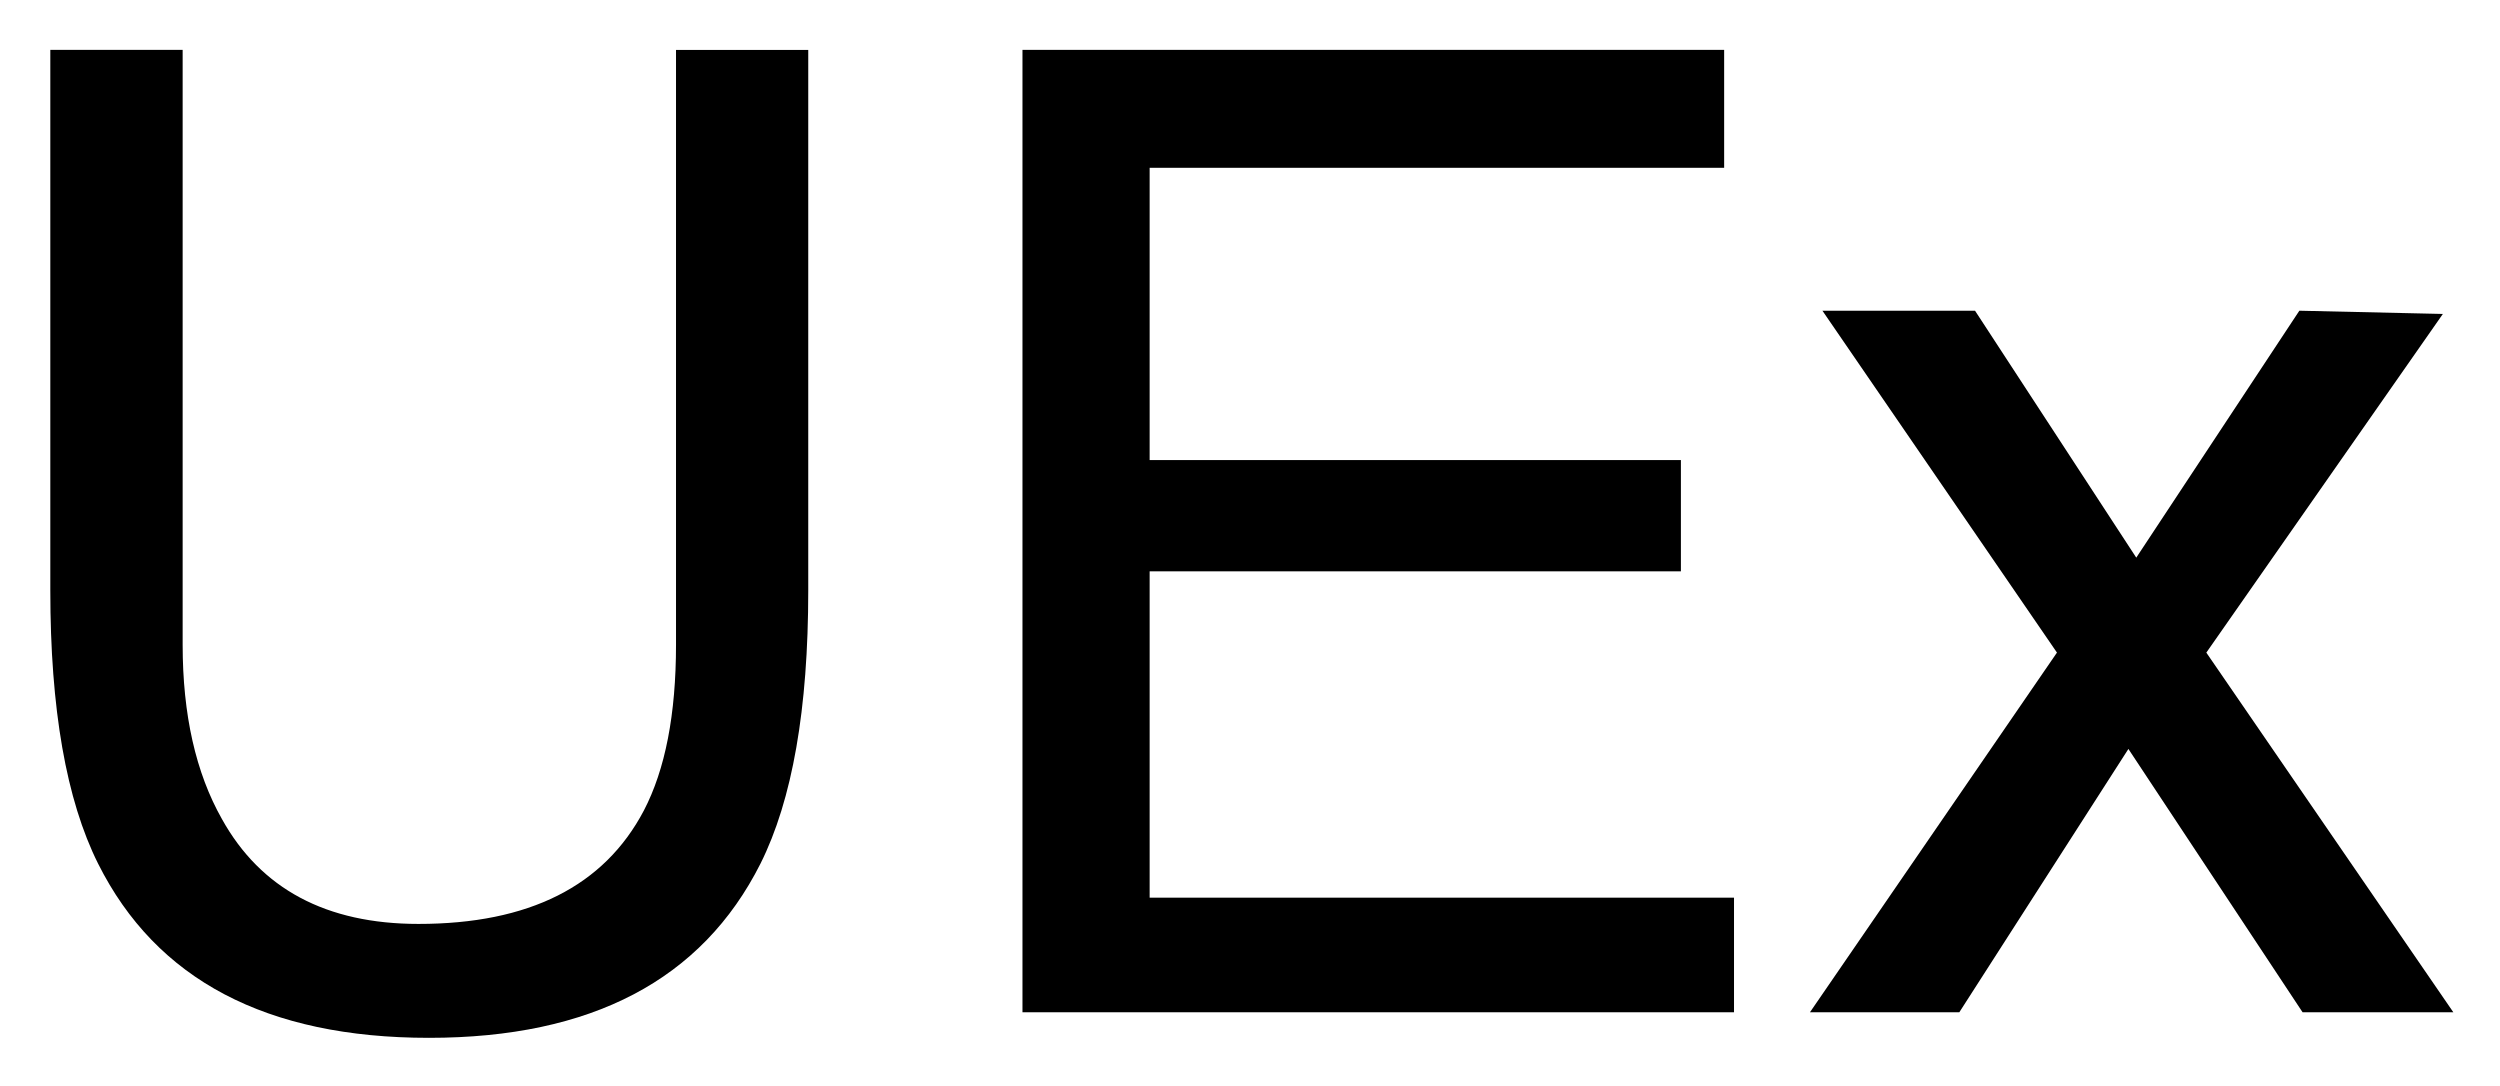
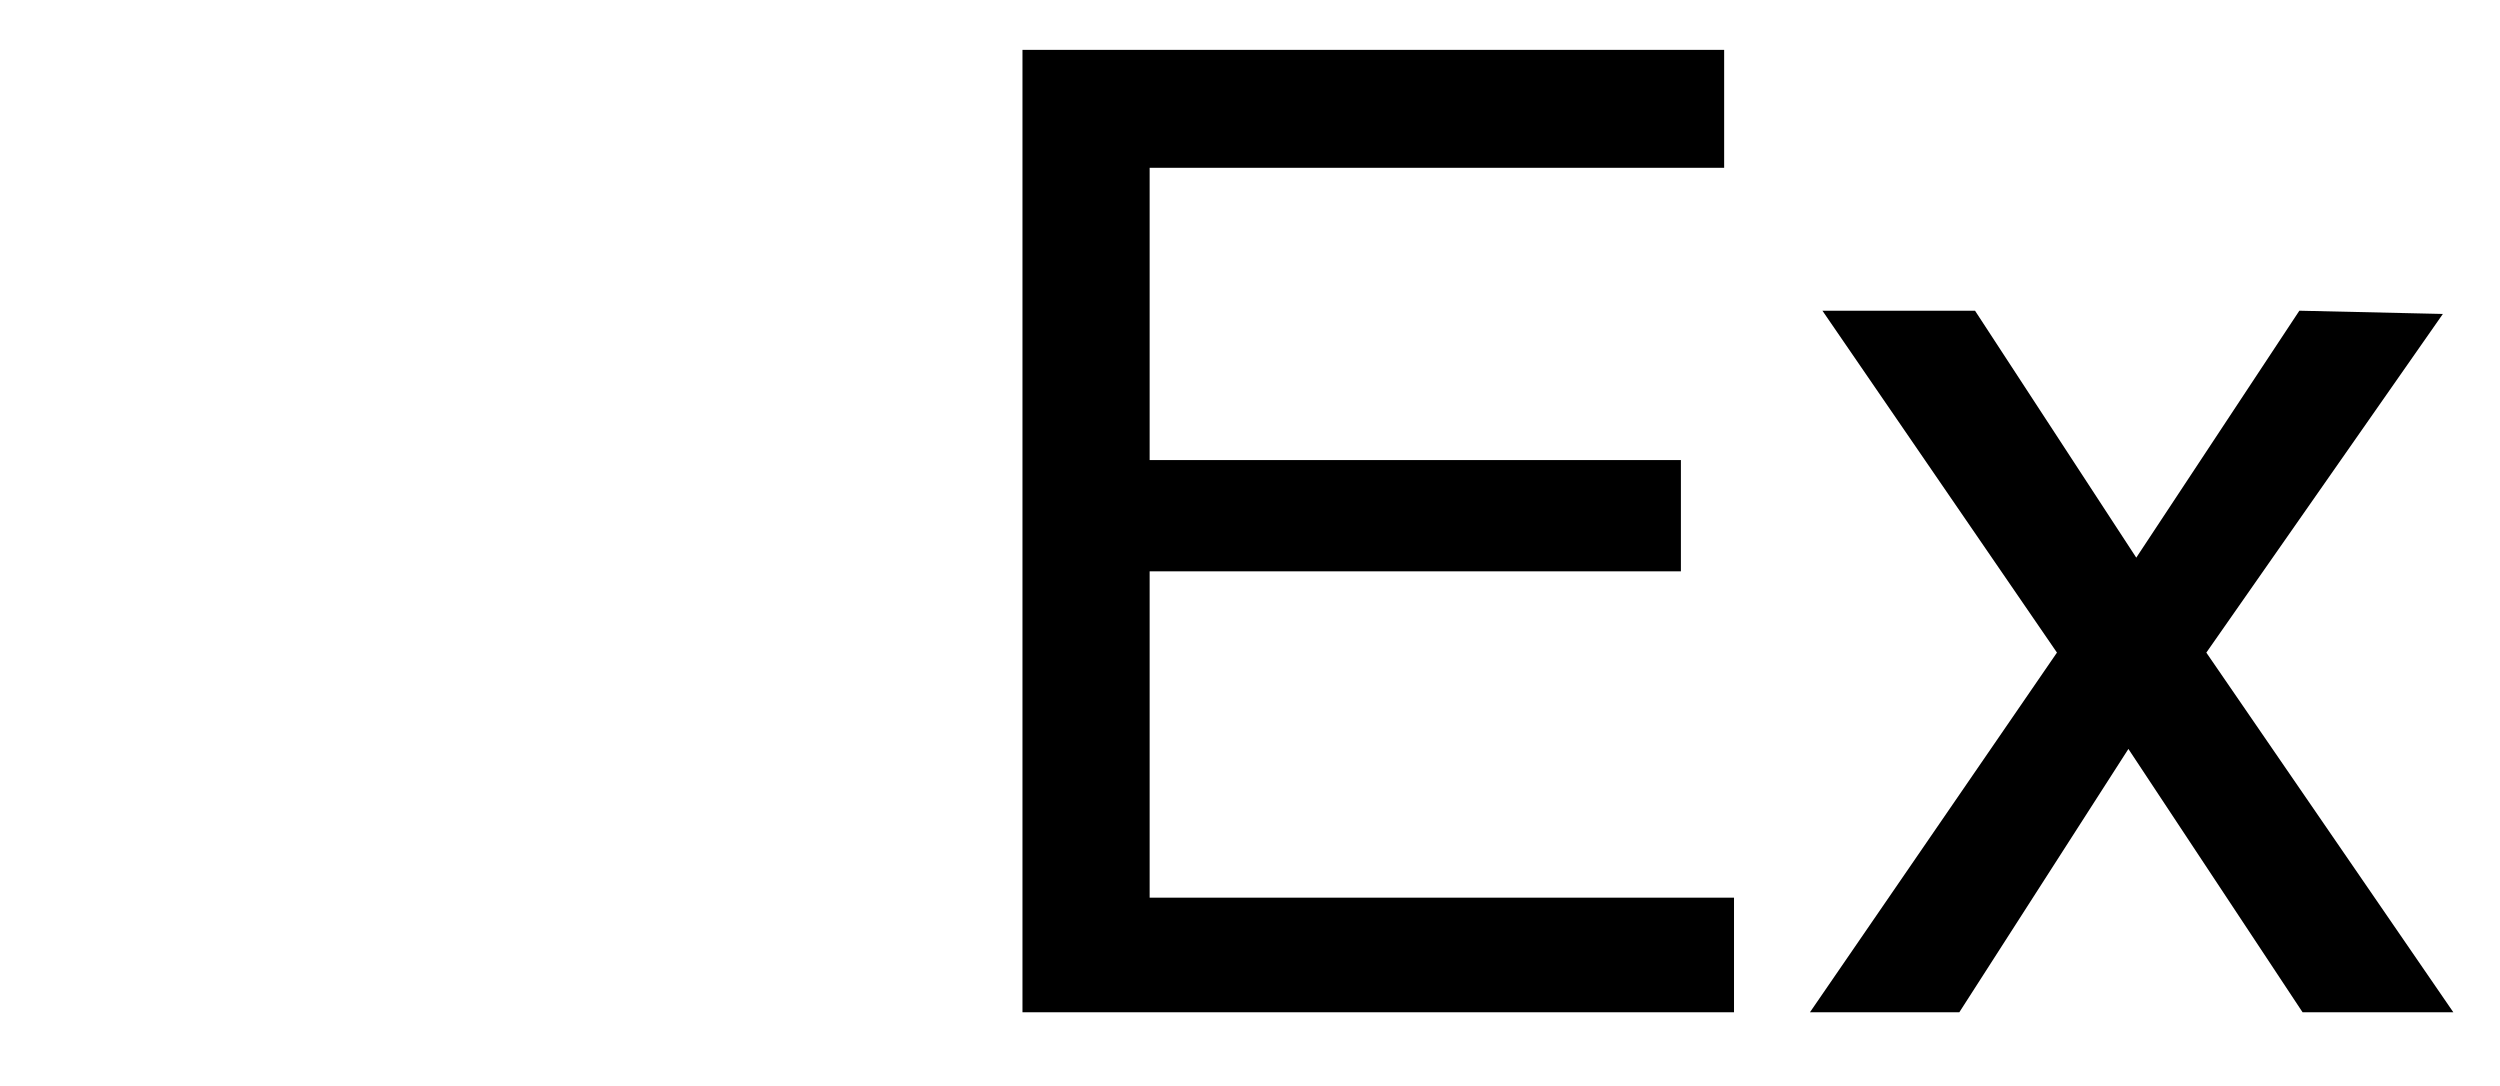
<svg xmlns="http://www.w3.org/2000/svg" xmlns:xlink="http://www.w3.org/1999/xlink" role="img" viewBox="2.73 4.73 111.80 48.55">
  <title>UEx (member) logo</title>
  <defs>
-     <path d="M10.898-43.039v26.602c0 3.125.586 5.727 1.758 7.797 1.738 3.125 4.668 4.688 8.789 4.688 4.941 0 8.301-1.691 10.078-5.07.957-1.836 1.438-4.305 1.438-7.414v-26.602H38.875v24.172c0 5.293-.711 9.367-2.137 12.219-2.617 5.195-7.559 7.789-14.824 7.789S9.719-1.453 7.117-6.648C5.691-9.5 4.98-13.574 4.98-18.867v-24.172zm0 0" id="a" />
    <path d="M5.125-43.039h31.379v5.273H10.812v13.07h23.758v4.977H10.812V-5.125h26.133V0H5.125zm0 0" id="b" />
    <path d="M.879-31.375h6.824l7.211 11.043L22.207-31.375l6.418.145-10.578 15.145L29.094 0h-6.742L14.562-11.777 7 0H.32L11.367-16.086zm0 0" id="c" />
  </defs>
  <use y="50" xlink:href="#a" />
  <use x="43.33" y="50" xlink:href="#b" />
  <use x="83.35" y="50" xlink:href="#c" />
</svg>